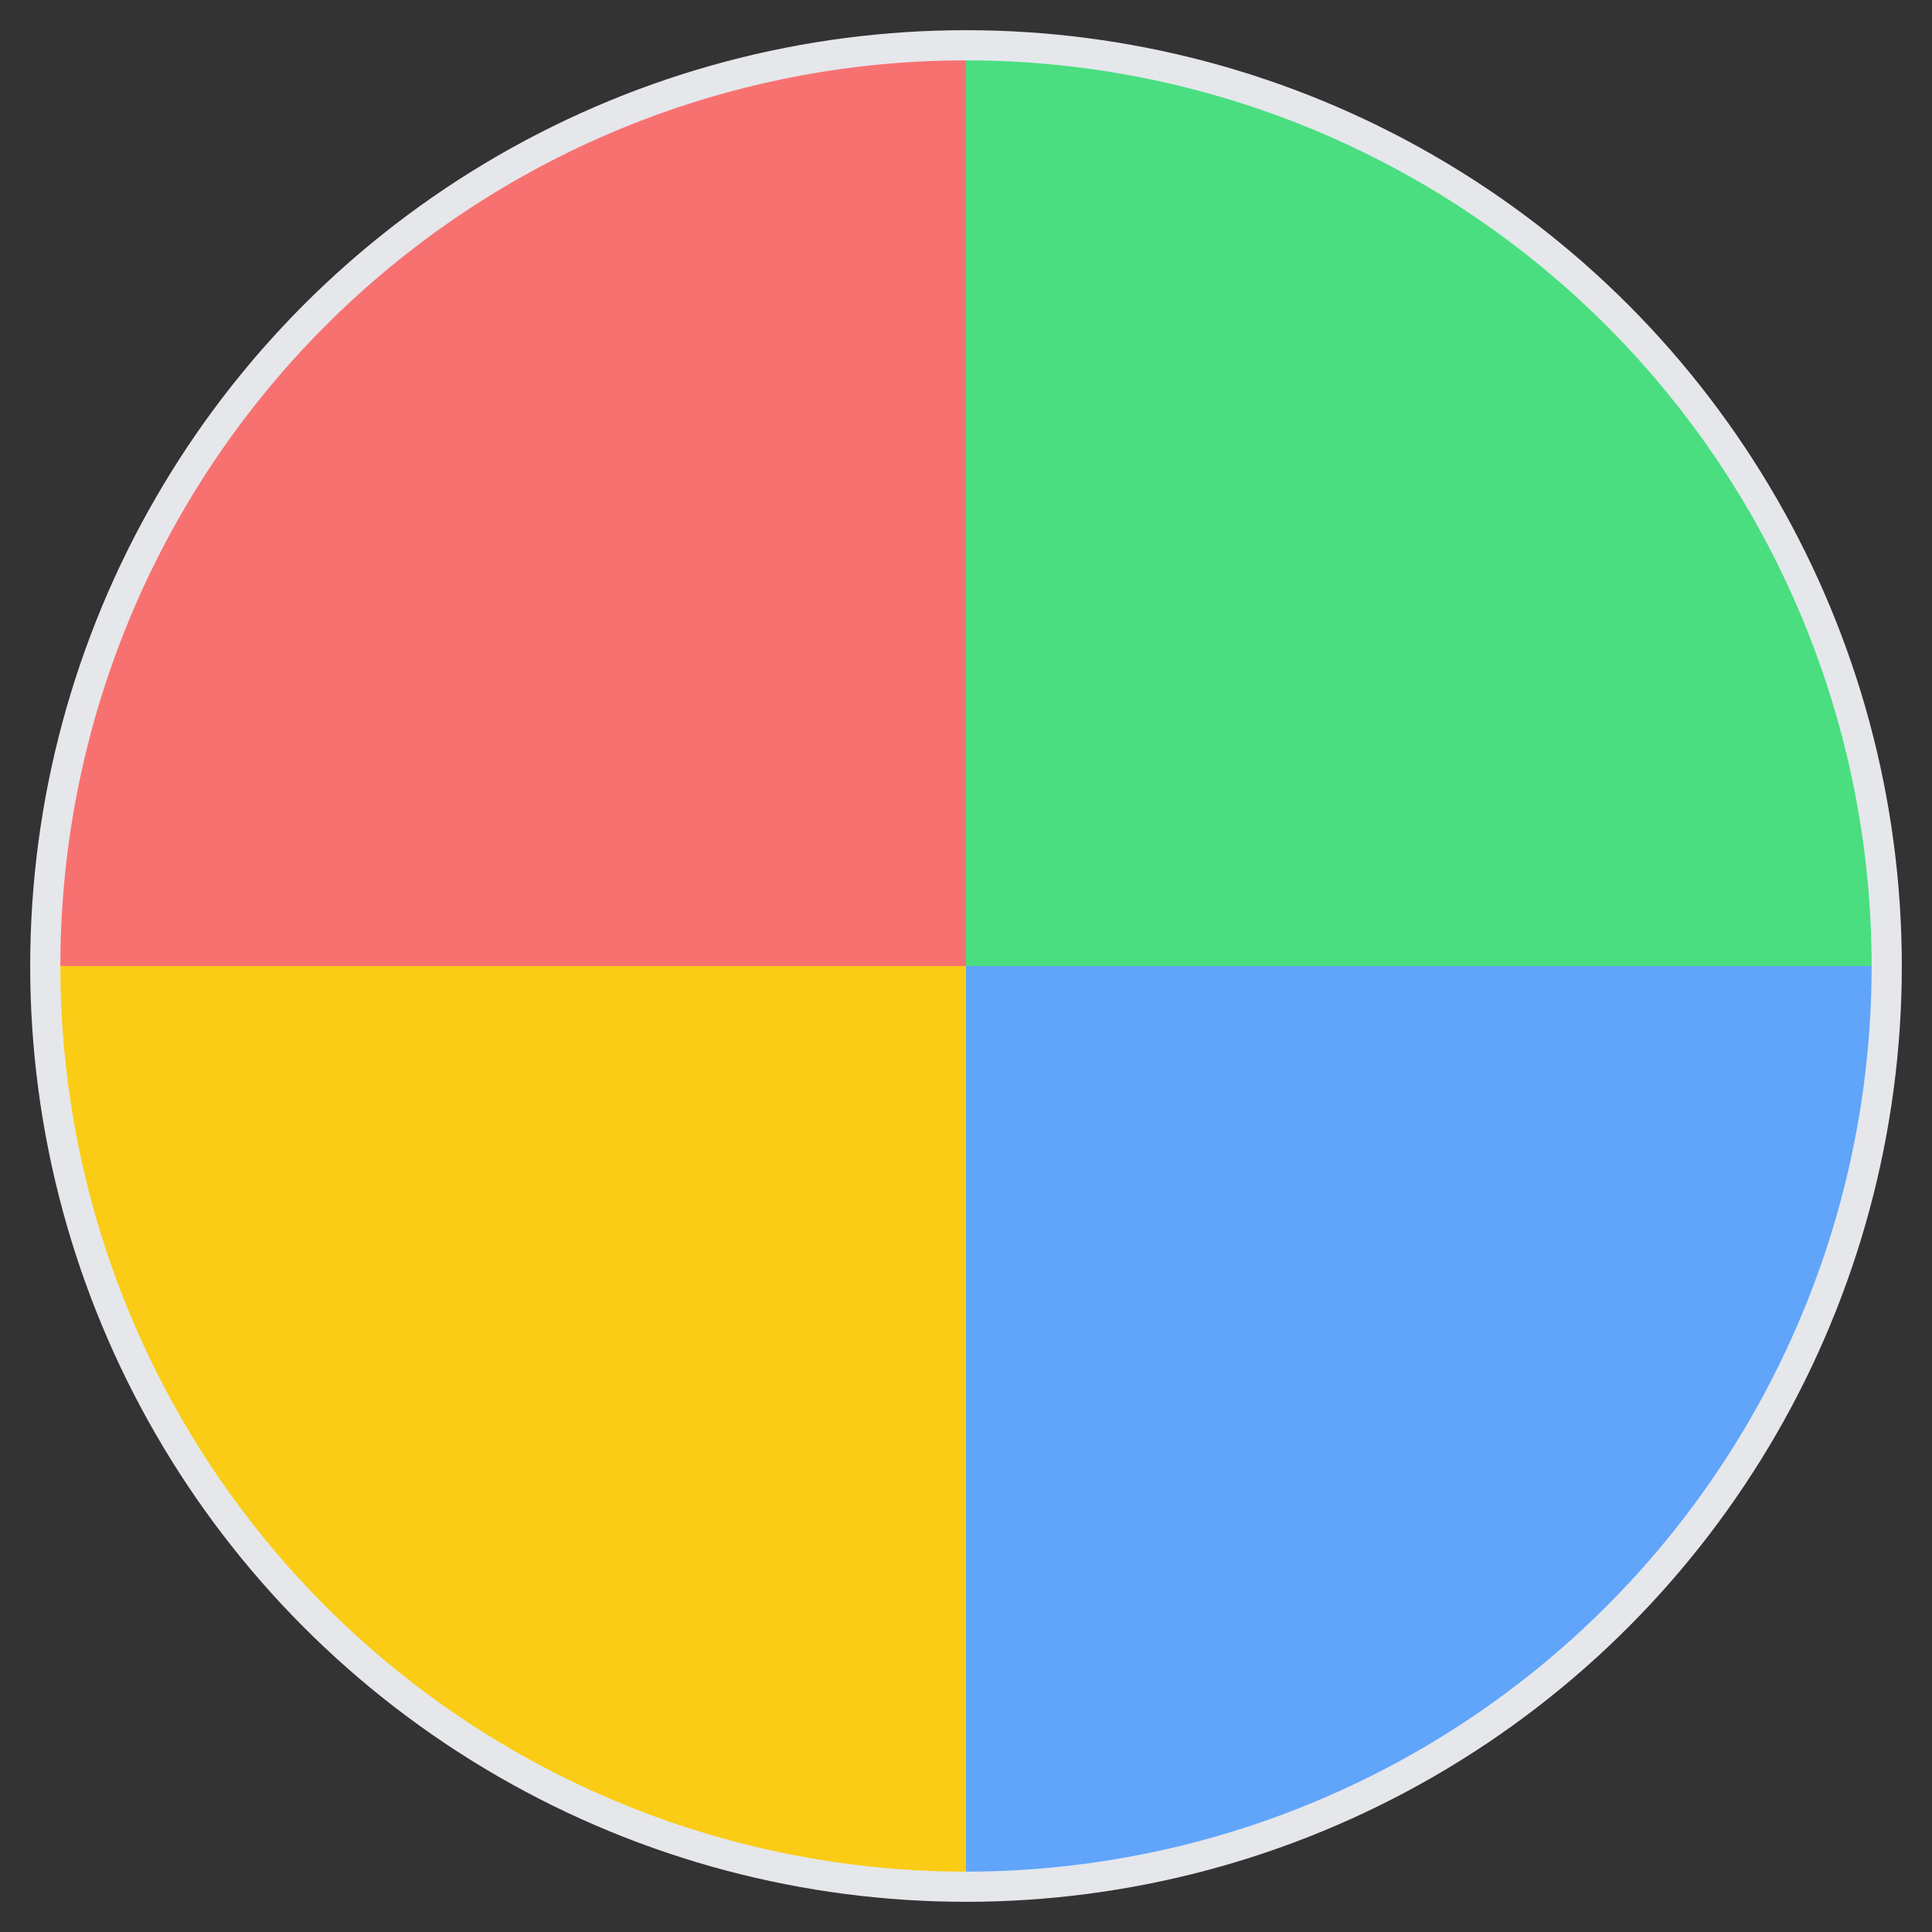
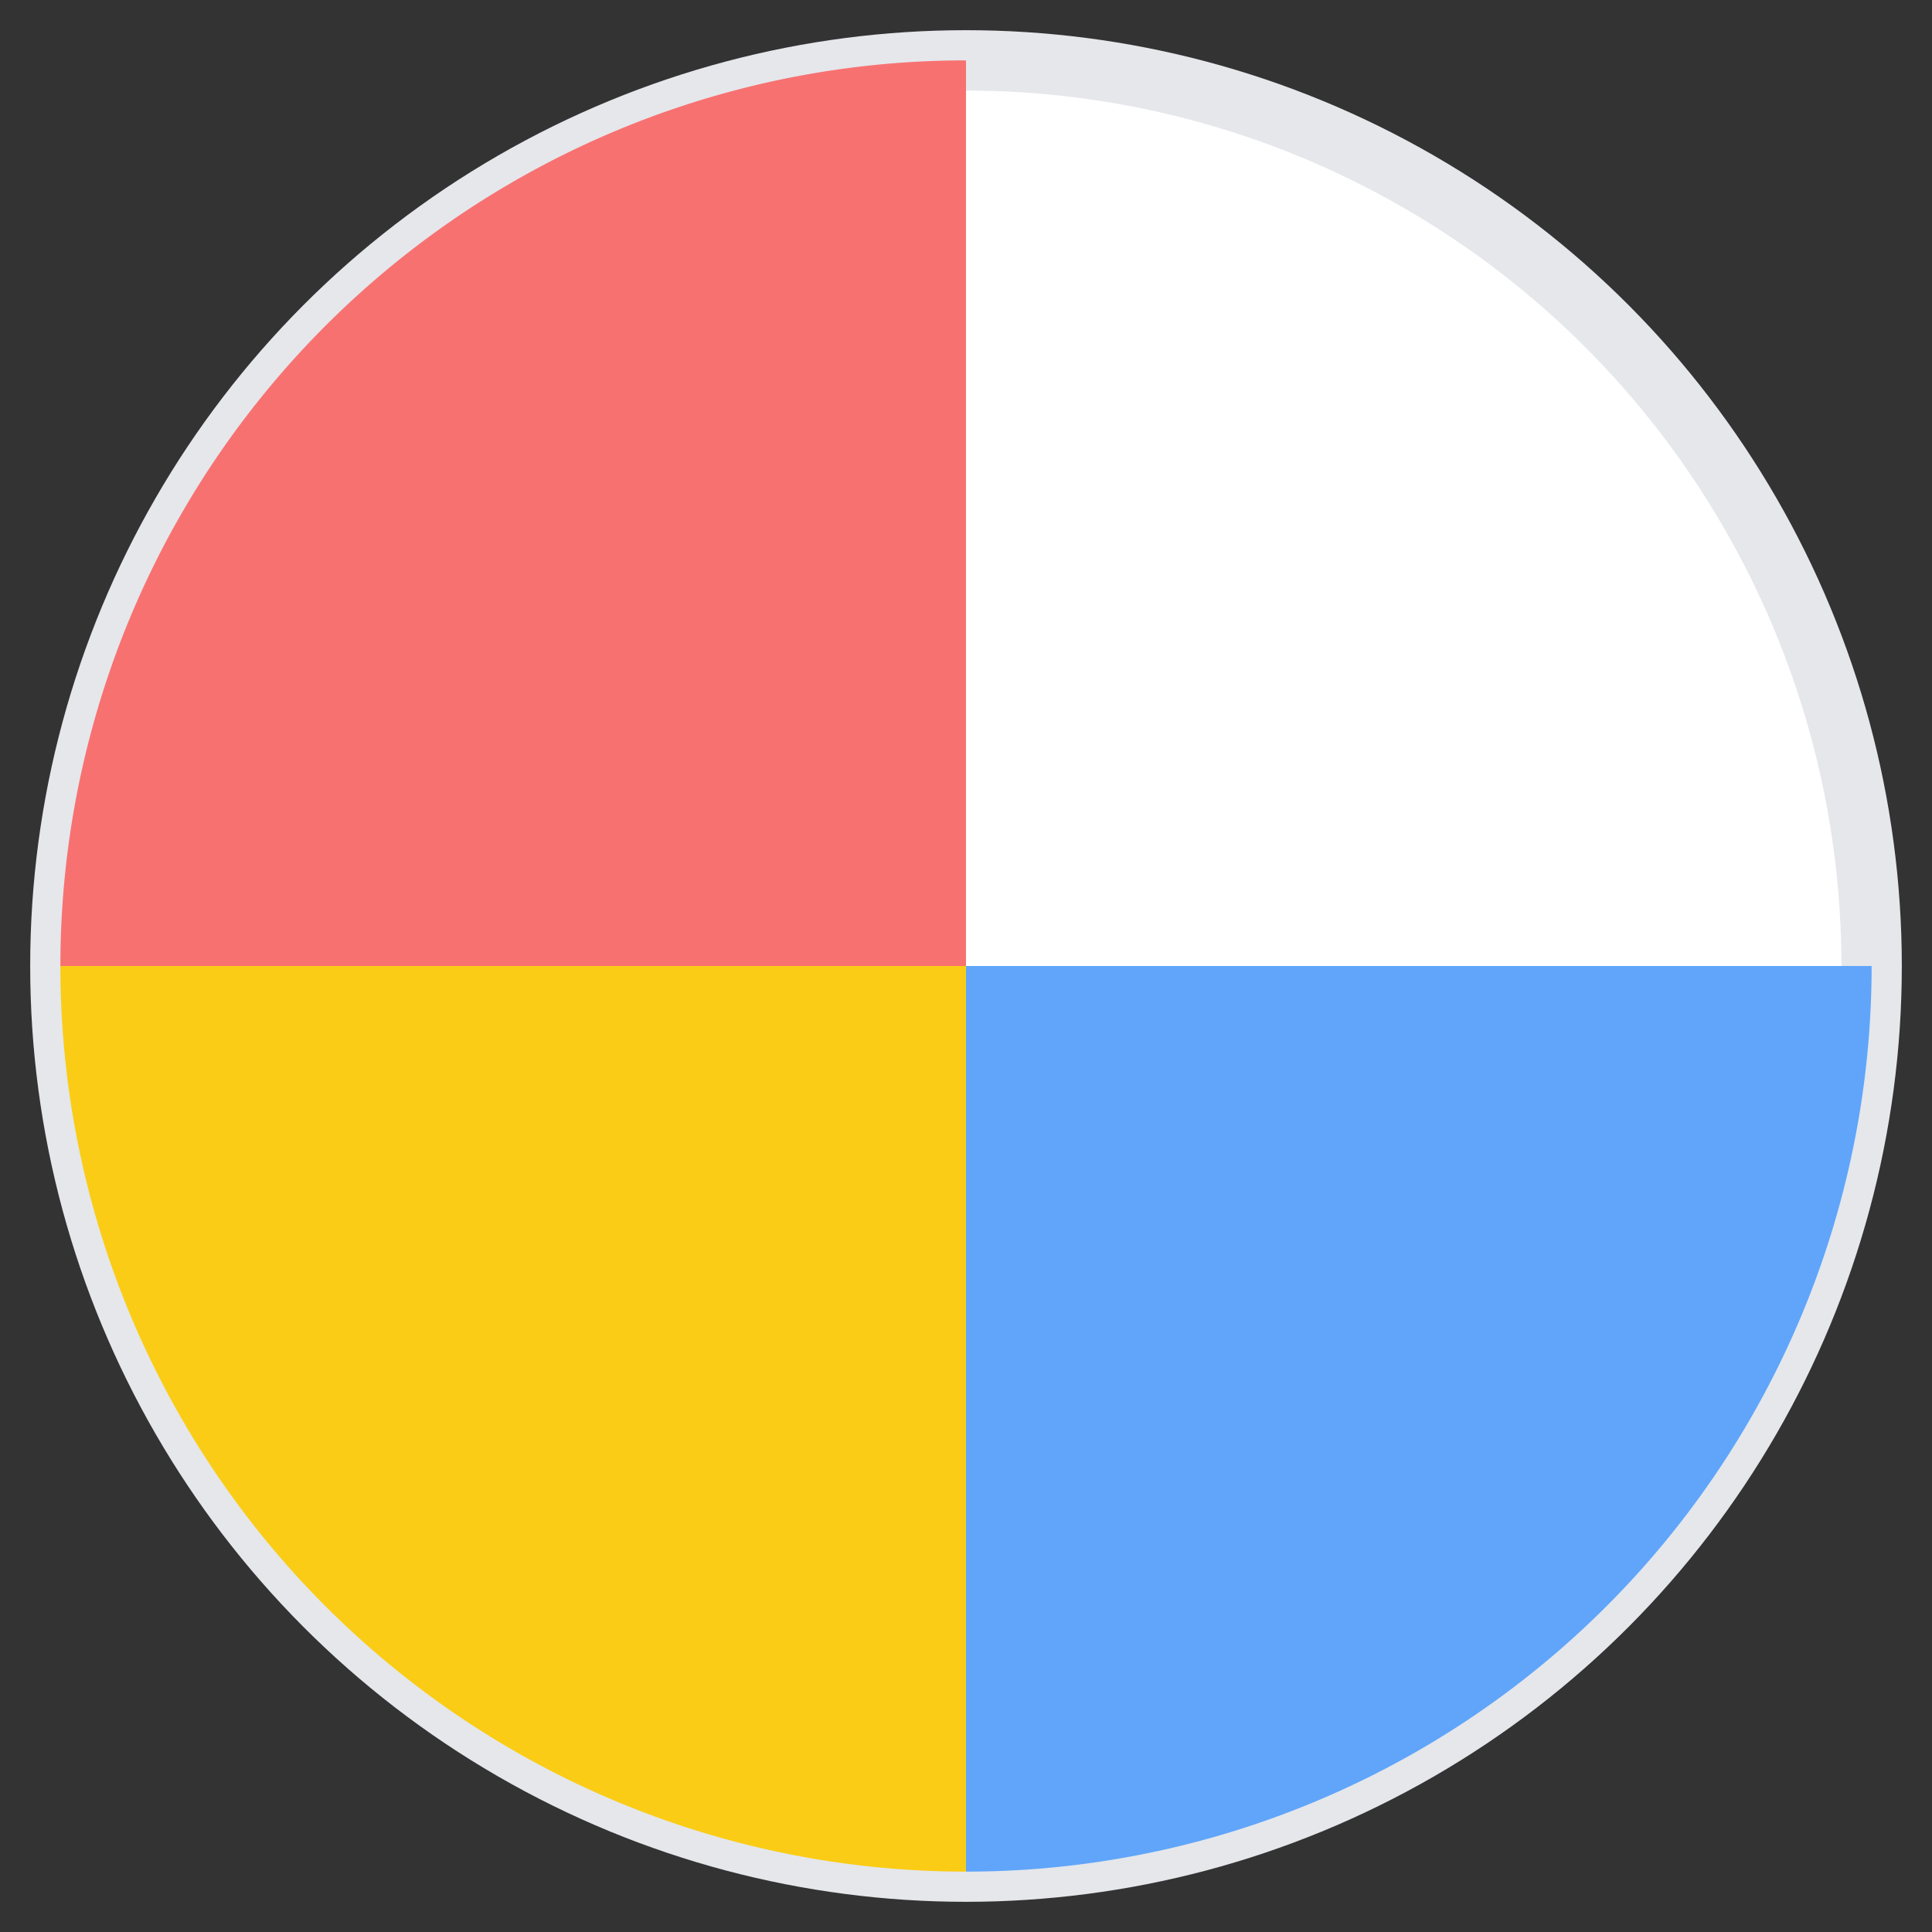
<svg xmlns="http://www.w3.org/2000/svg" width="64" height="64" viewBox="0 0 64 64" fill="none">
  <rect x="0" y="0" width="64" height="64" fill="#333333" stroke="none" />
  <title>Name Spinner Wheel Icon</title>
  <circle cx="32" cy="32" r="30" fill="white" stroke="#E5E7EB" stroke-width="2" />
-   <path d="M32 2 V 32 H 62 A 30 30 0 0 0 32 2 Z" fill="#4ADE80" />
  <path d="M32 62 V 32 H 62 A 30 30 0 0 1 32 62 Z" fill="#60A5FA" />
  <path d="M32 62 V 32 H 2 A 30 30 0 0 0 32 62 Z" fill="#FACC15" />
  <path d="M32 2 V 32 H 2 A 30 30 0 0 1 32 2 Z" fill="#F87171" />
</svg>